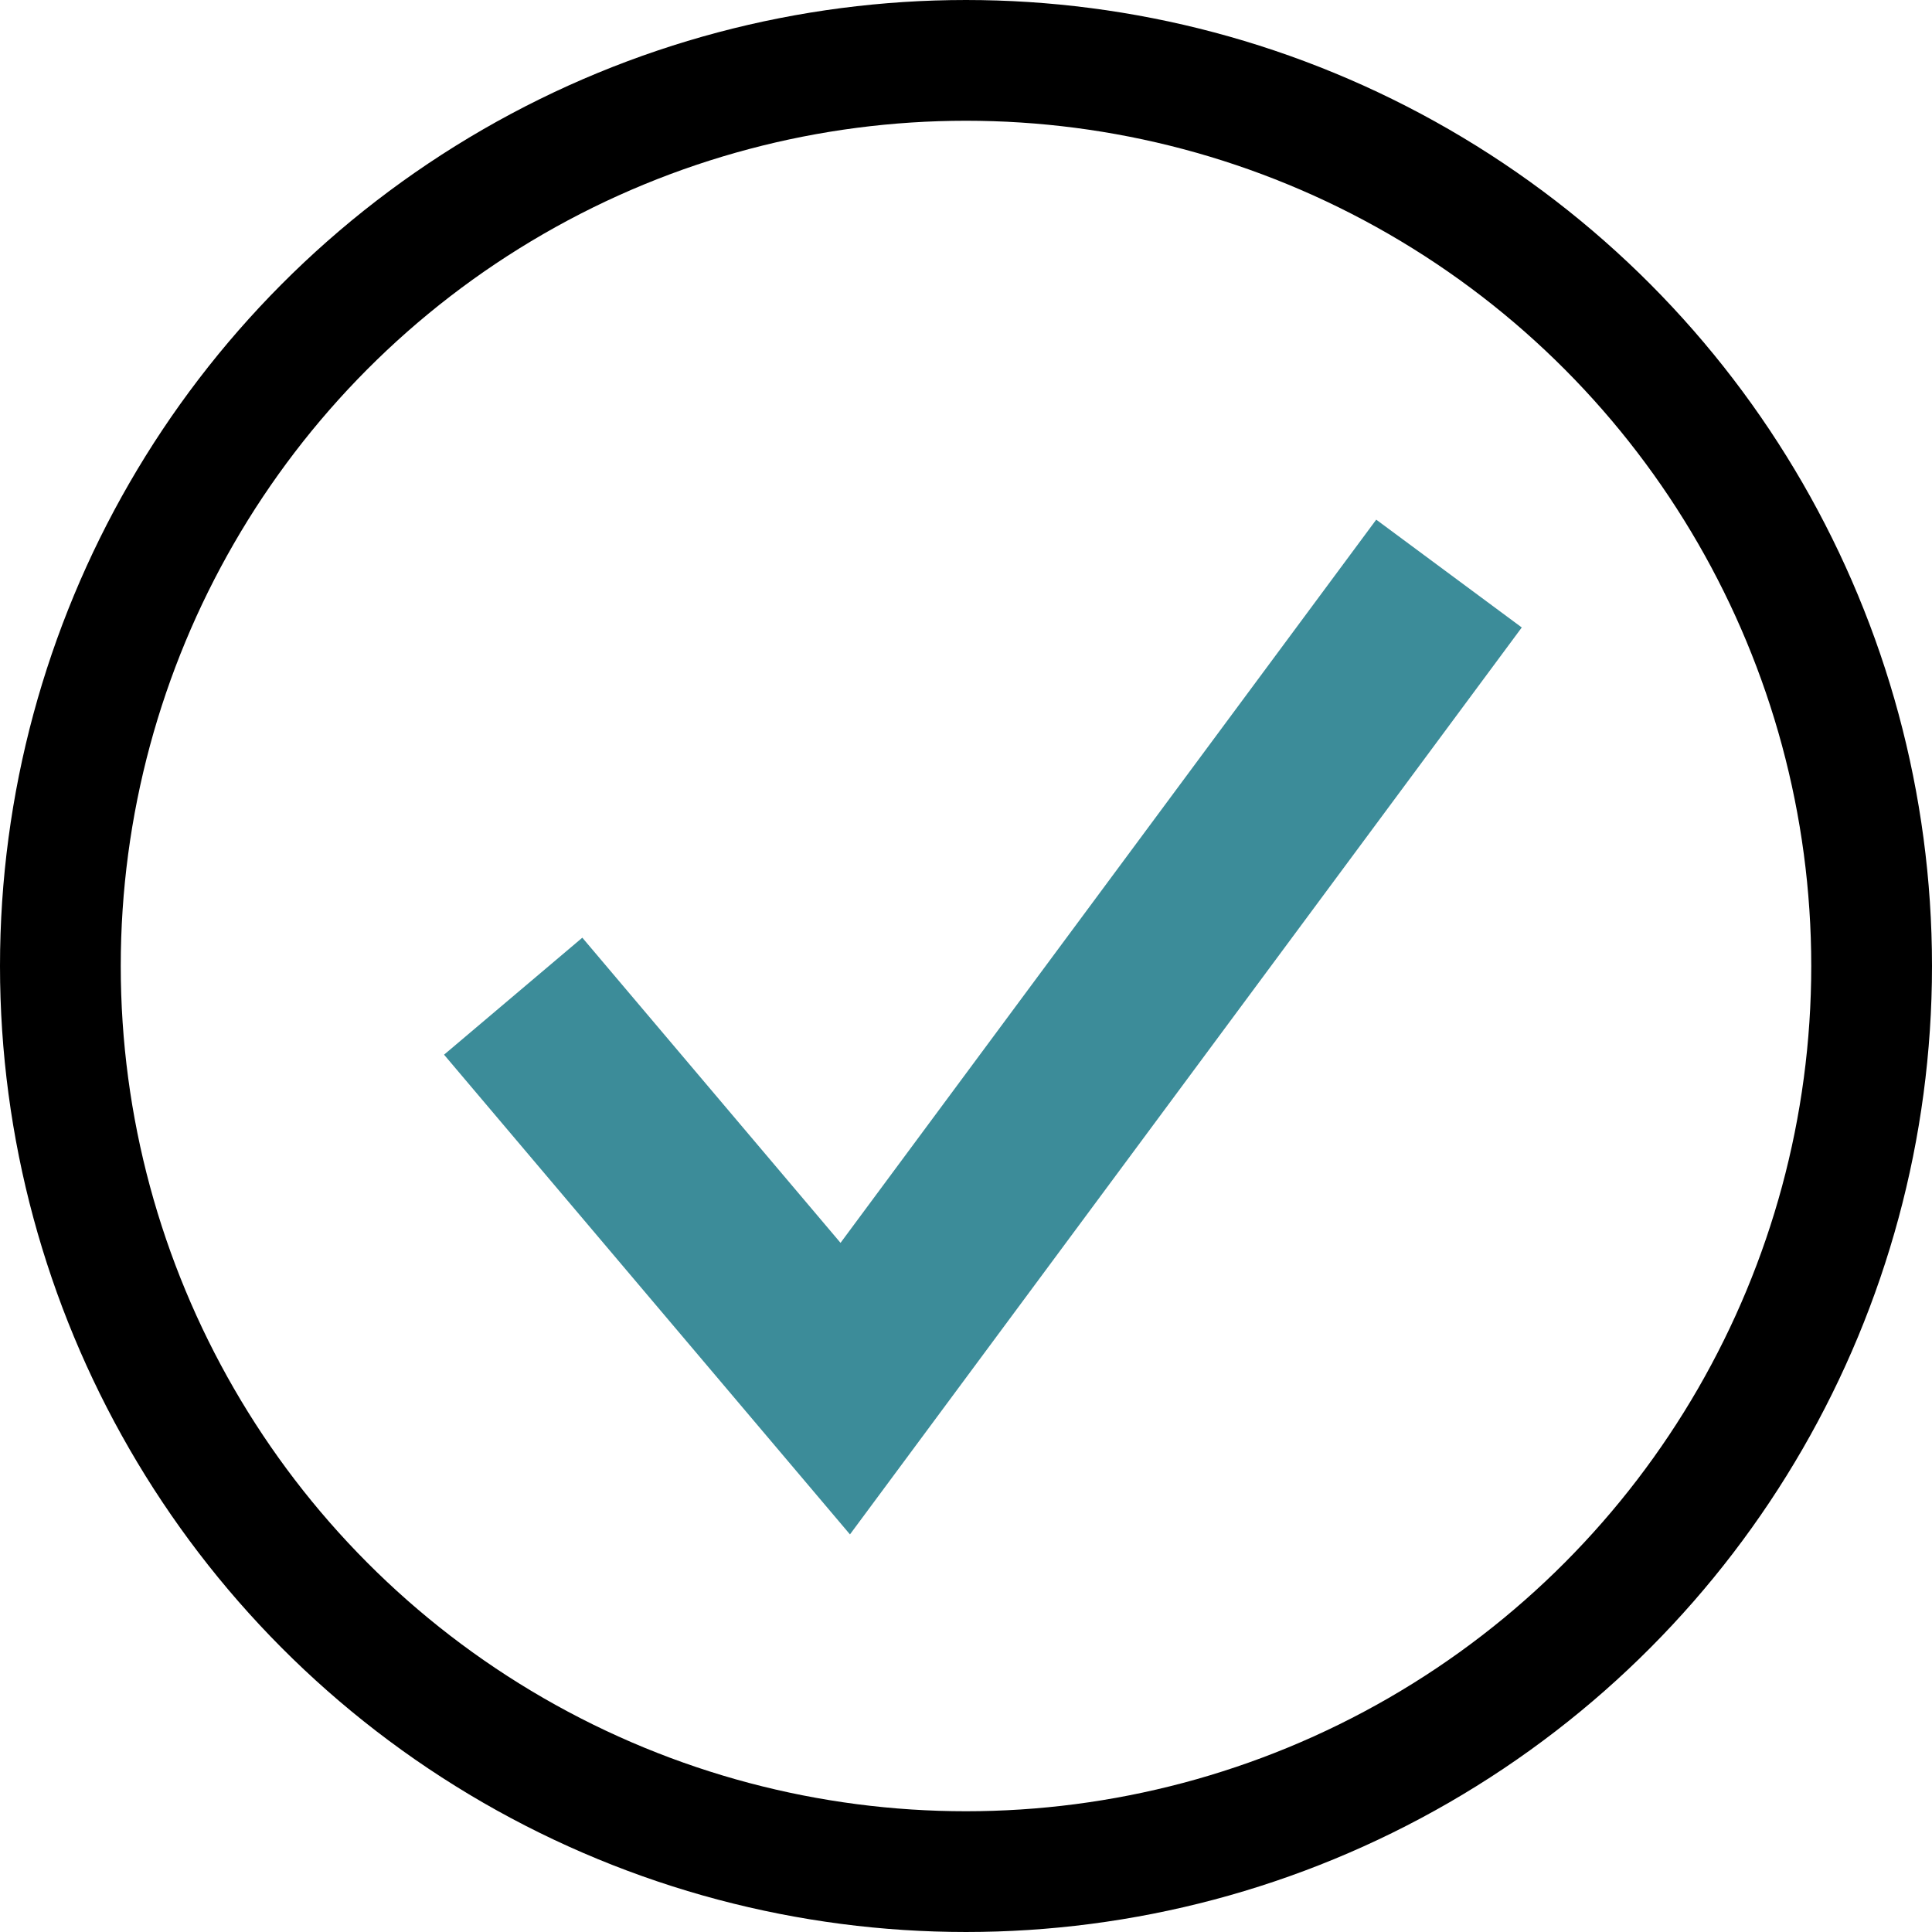
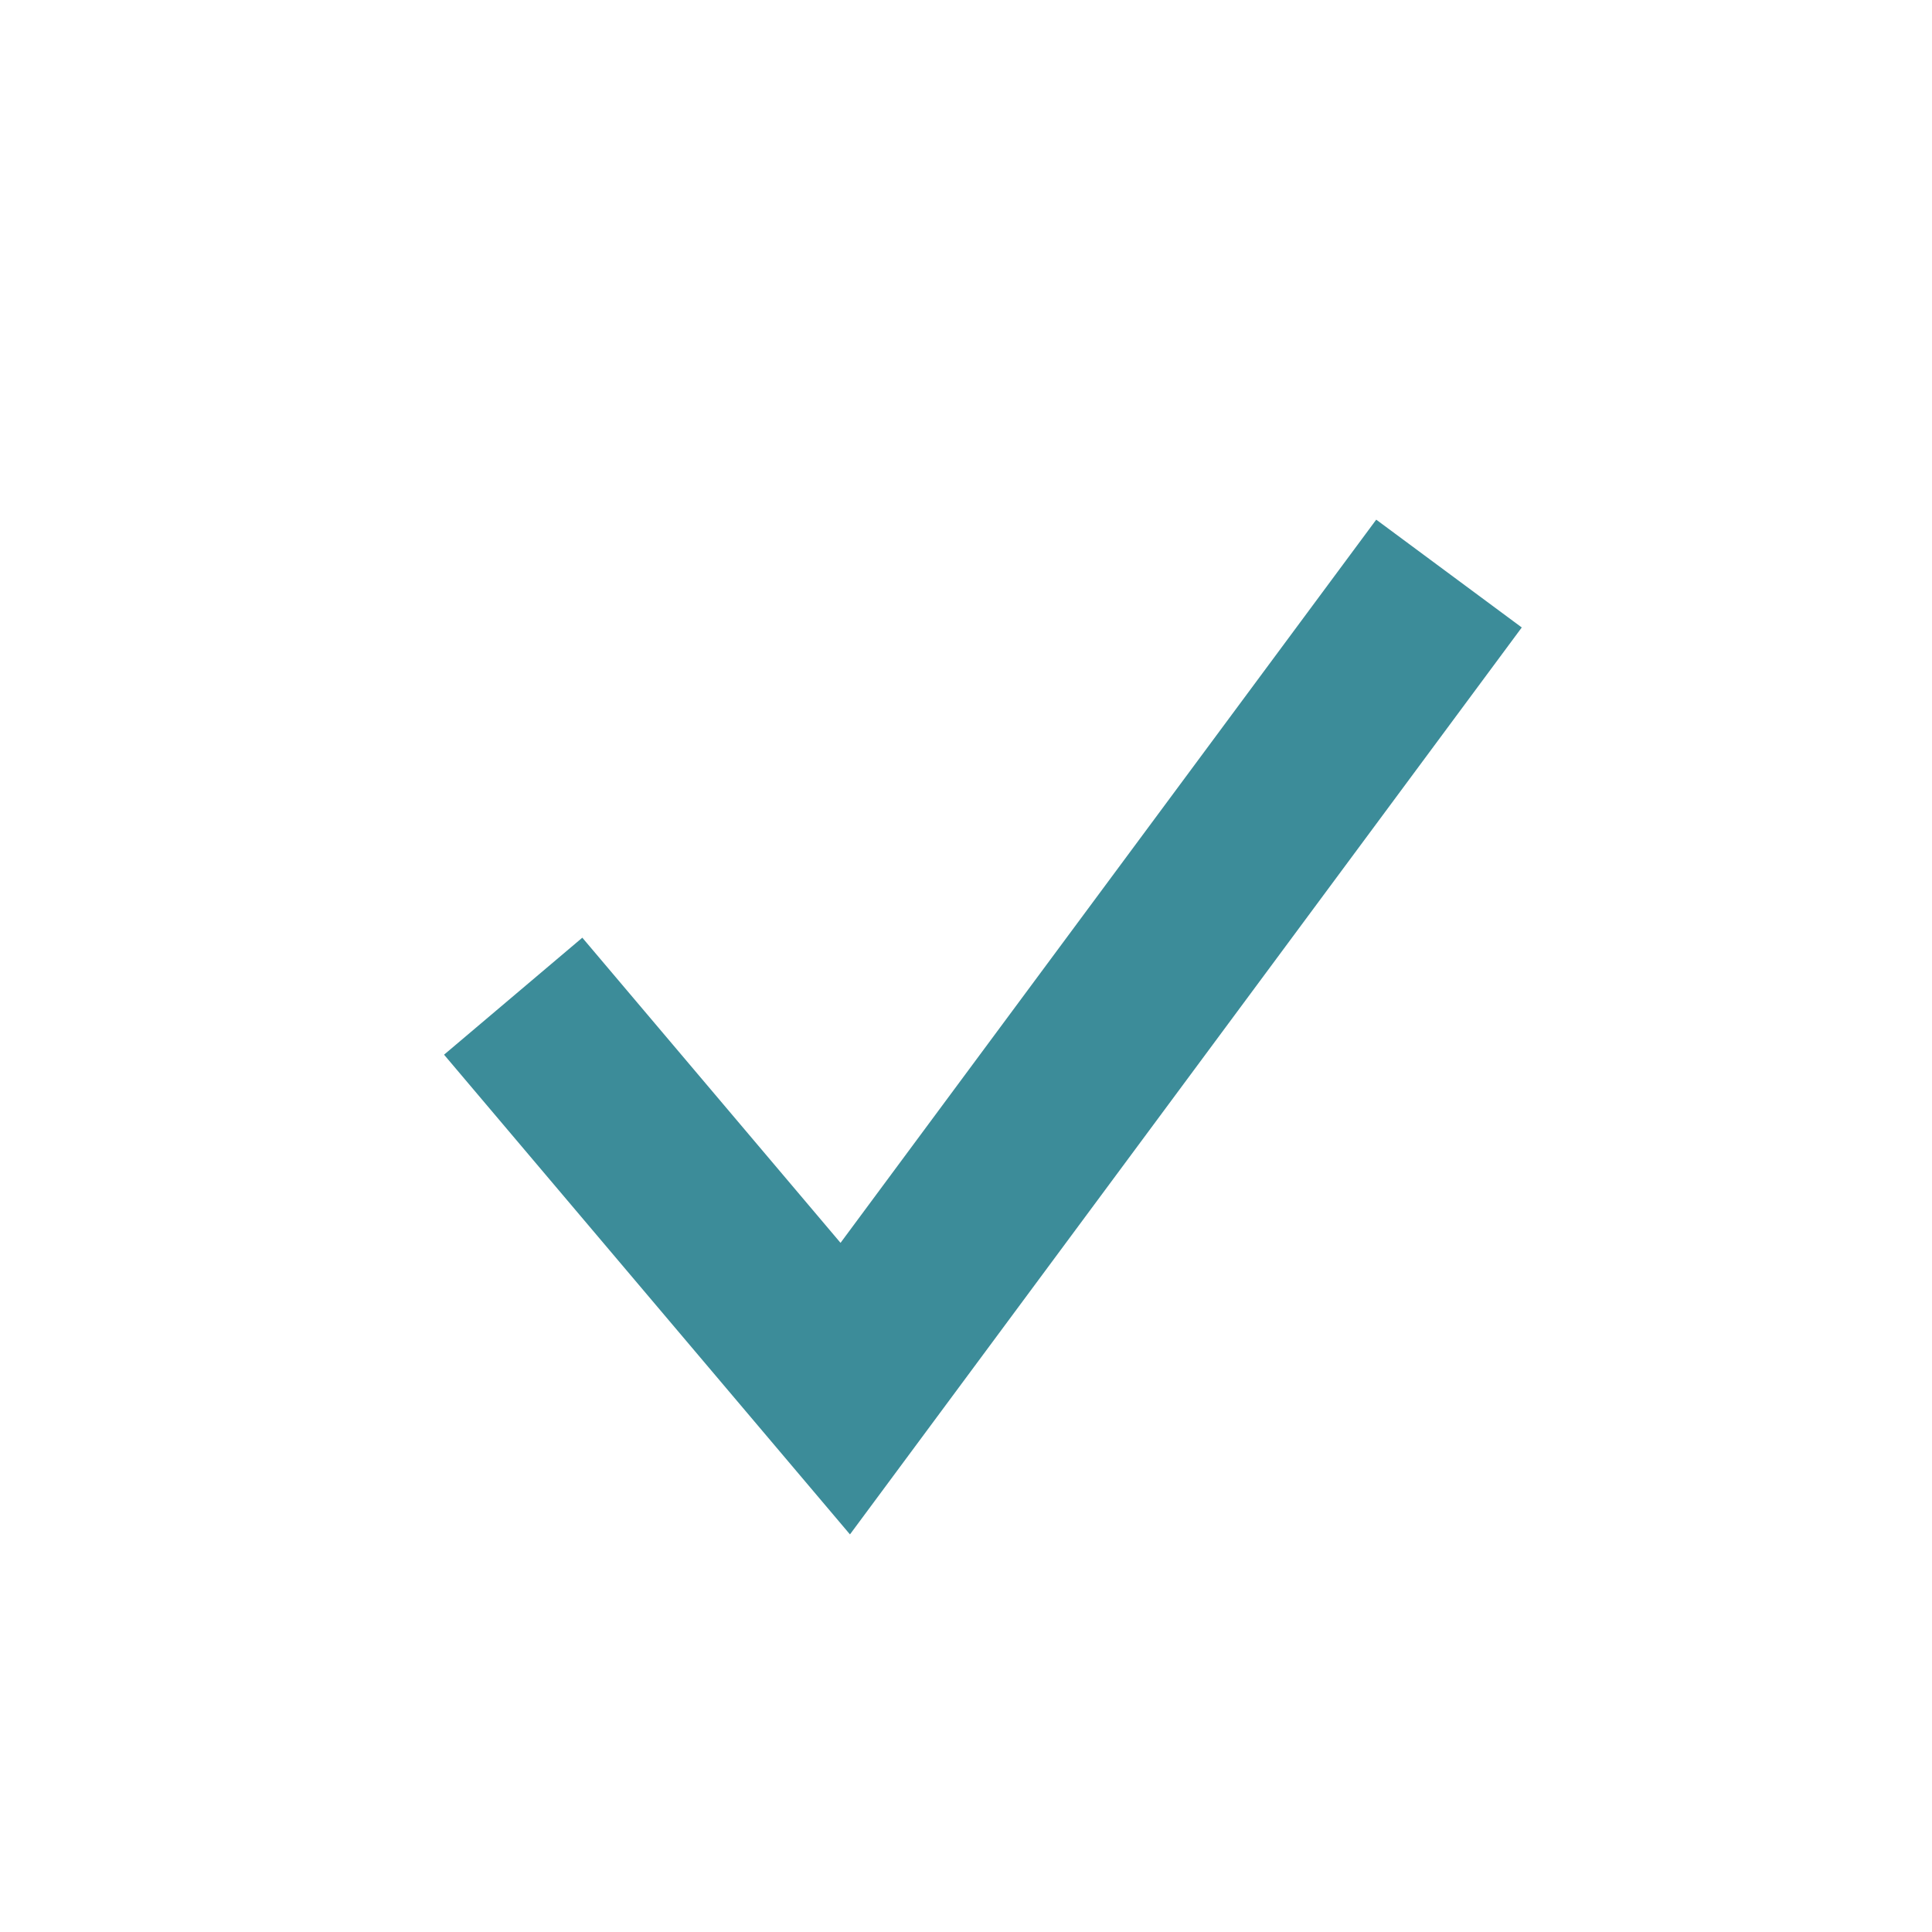
<svg xmlns="http://www.w3.org/2000/svg" width="32" height="32" viewBox="0 0 32 32" fill="none">
-   <circle cx="16" cy="16" r="15" stroke="black" stroke-width="2" />
  <path d="M8.5 16.5L14 23L24 9.5" stroke="#3C8C99" stroke-width="3" />
</svg>